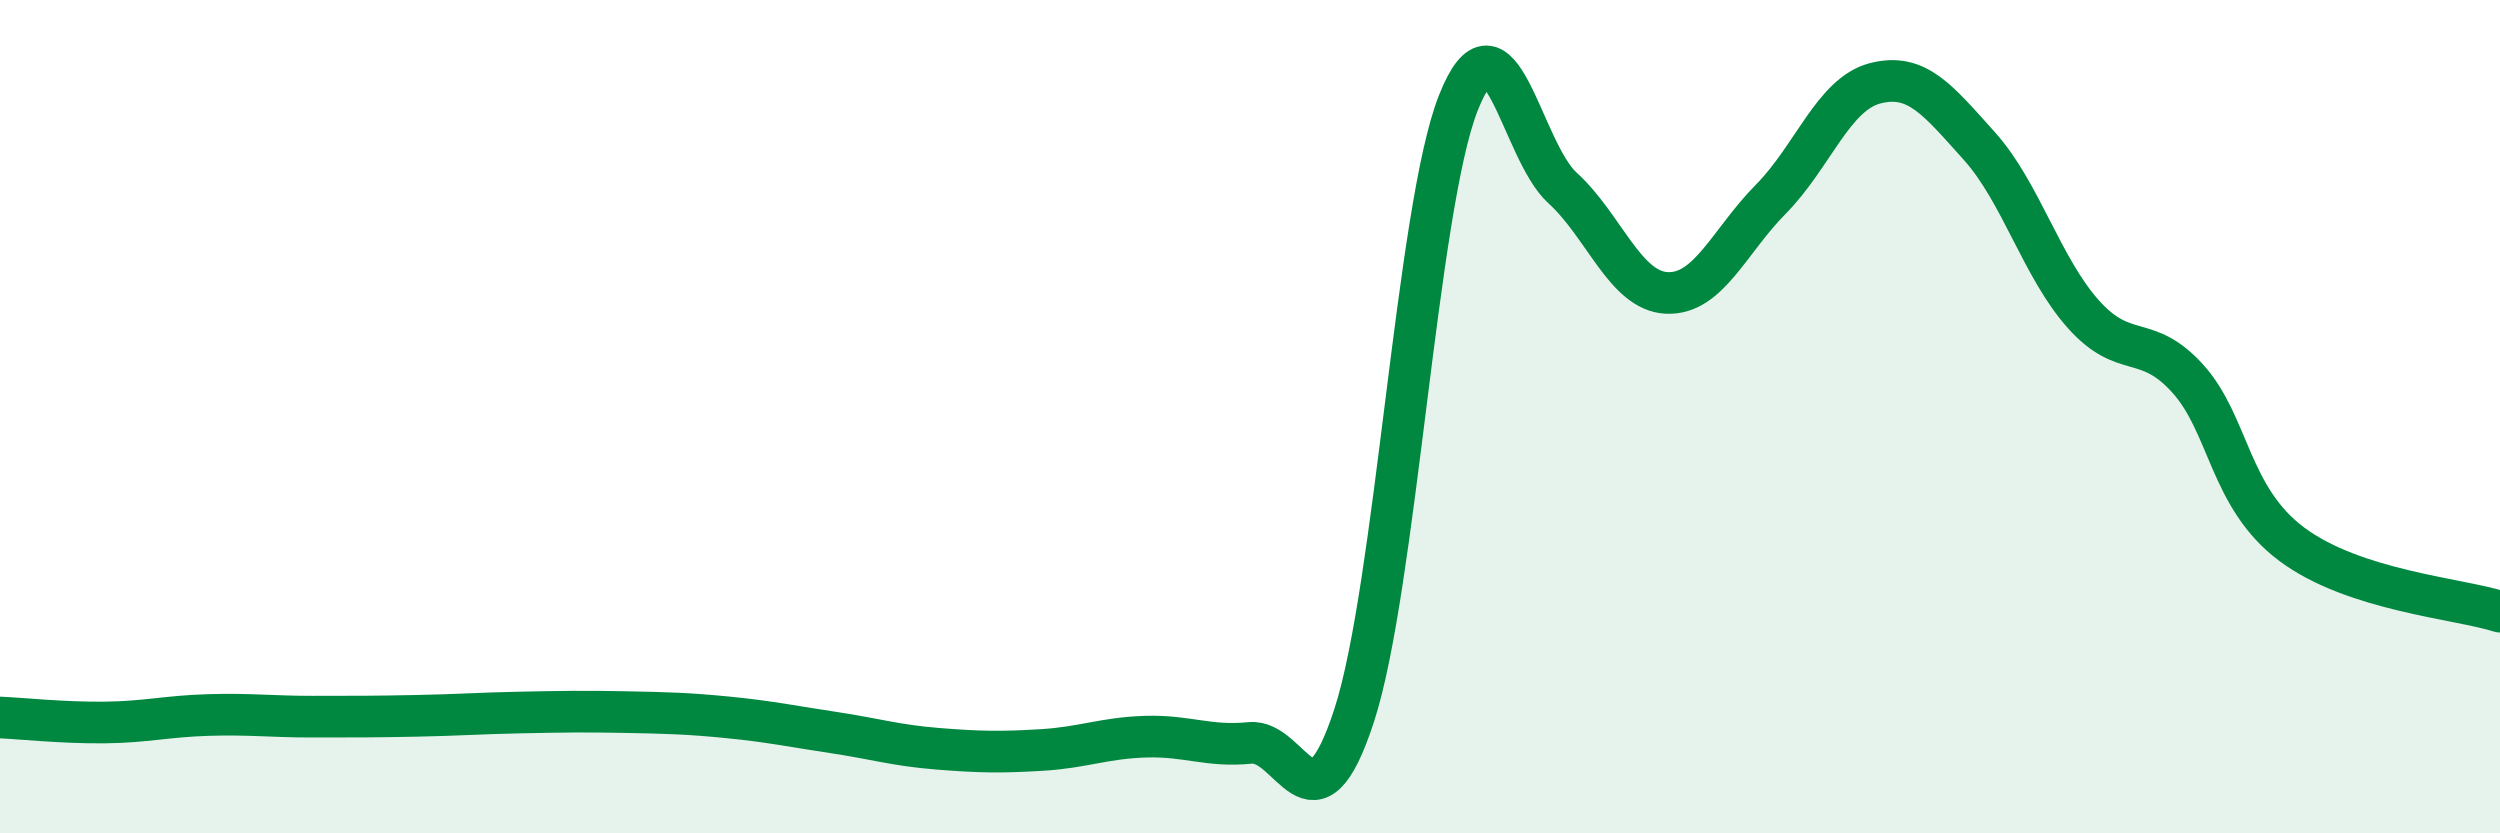
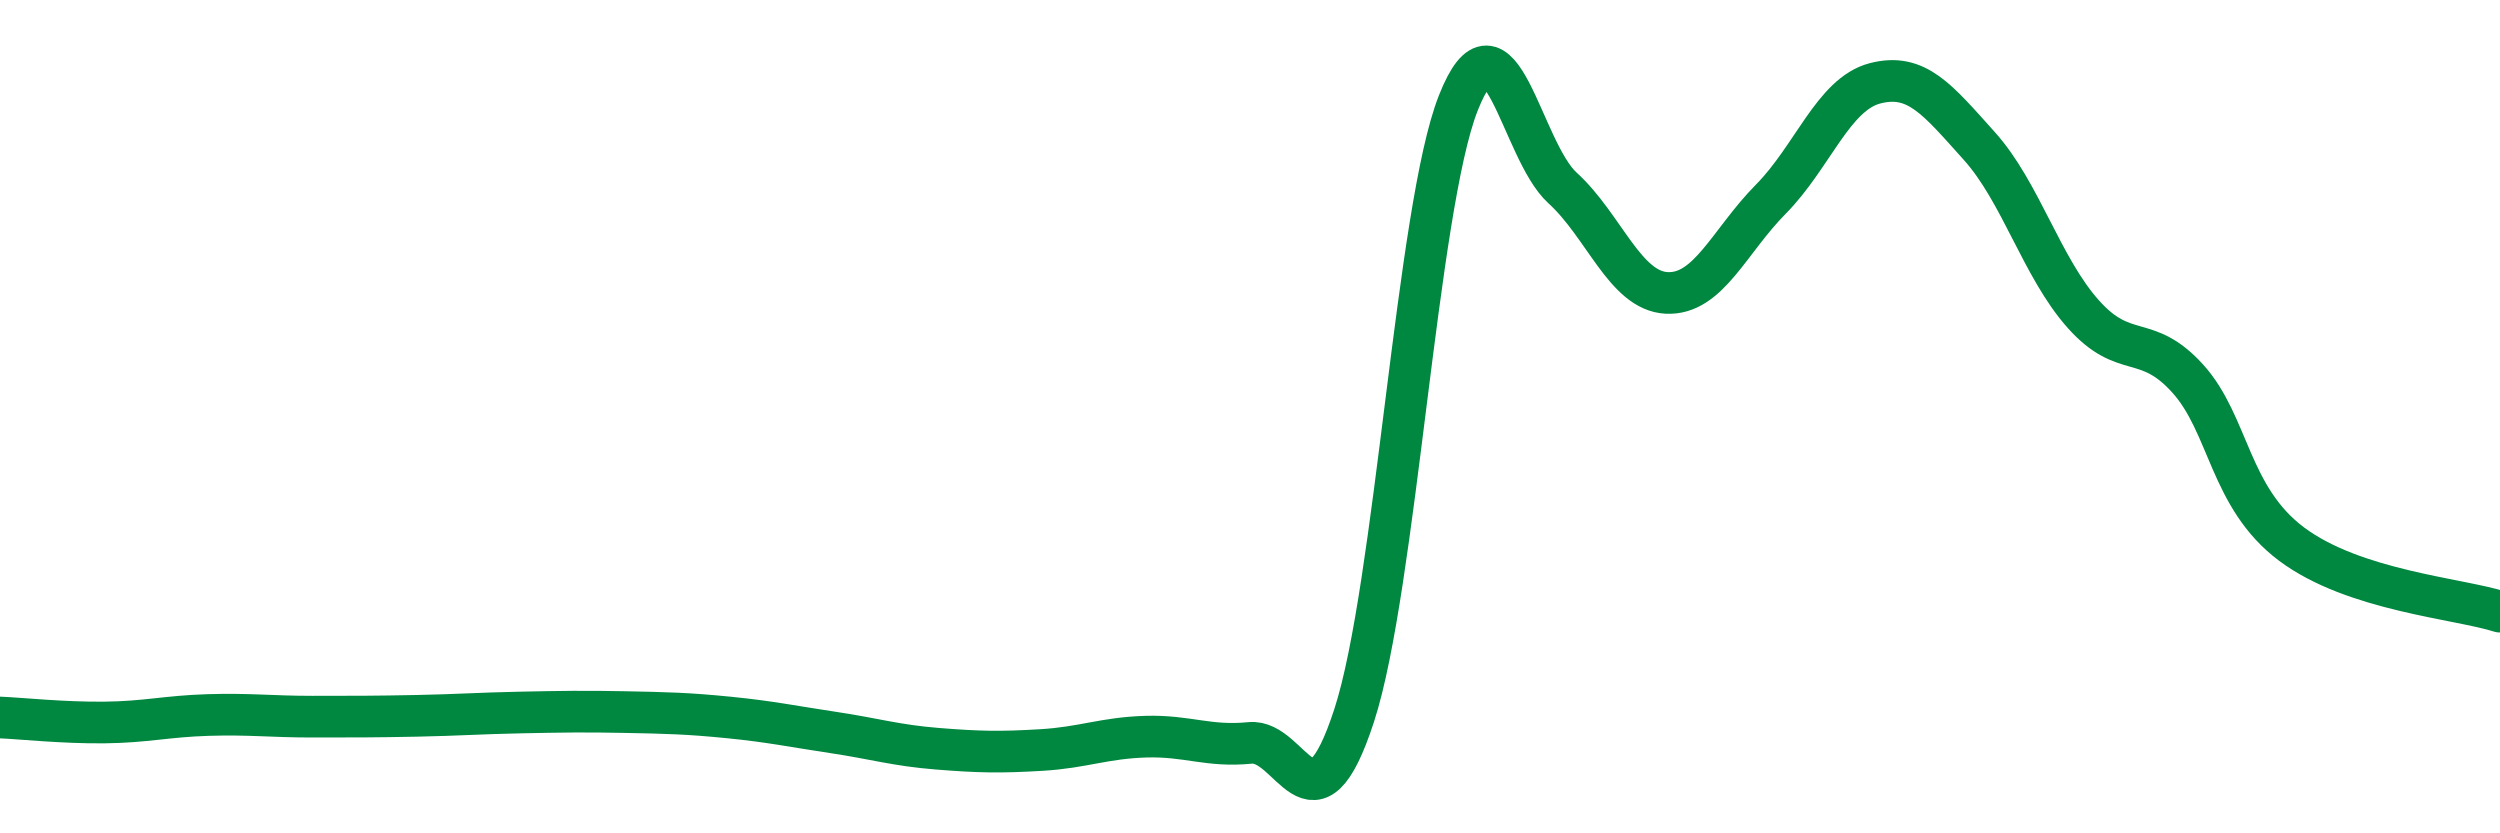
<svg xmlns="http://www.w3.org/2000/svg" width="60" height="20" viewBox="0 0 60 20">
-   <path d="M 0,17.22 C 0.5,17.24 1.5,17.35 2.5,17.34 C 3.5,17.33 4,17.19 5,17.16 C 6,17.13 6.5,17.2 7.5,17.2 C 8.5,17.2 9,17.2 10,17.18 C 11,17.16 11.5,17.12 12.5,17.1 C 13.5,17.08 14,17.07 15,17.09 C 16,17.11 16.5,17.12 17.5,17.22 C 18.5,17.32 19,17.43 20,17.58 C 21,17.73 21.5,17.89 22.5,17.97 C 23.5,18.05 24,18.06 25,18 C 26,17.94 26.5,17.71 27.5,17.68 C 28.5,17.65 29,17.93 30,17.83 C 31,17.73 31.5,20.24 32.5,17.17 C 33.5,14.1 34,5 35,2.47 C 36,-0.06 36.5,3.6 37.5,4.51 C 38.5,5.42 39,6.98 40,7.03 C 41,7.08 41.5,5.79 42.5,4.78 C 43.5,3.77 44,2.26 45,2 C 46,1.74 46.5,2.39 47.5,3.5 C 48.5,4.61 49,6.42 50,7.54 C 51,8.66 51.5,7.98 52.5,9.08 C 53.5,10.18 53.5,11.94 55,13.06 C 56.5,14.18 59,14.36 60,14.68L60 20L0 20Z" fill="#008740" opacity="0.1" stroke-linecap="round" stroke-linejoin="round" />
  <path d="M 0,17.22 C 0.5,17.24 1.5,17.35 2.5,17.34 C 3.5,17.33 4,17.19 5,17.16 C 6,17.13 6.5,17.2 7.5,17.2 C 8.5,17.2 9,17.2 10,17.18 C 11,17.16 11.5,17.12 12.5,17.1 C 13.5,17.08 14,17.07 15,17.09 C 16,17.11 16.5,17.12 17.5,17.22 C 18.5,17.32 19,17.43 20,17.58 C 21,17.73 21.5,17.89 22.5,17.97 C 23.5,18.05 24,18.06 25,18 C 26,17.94 26.5,17.71 27.5,17.68 C 28.5,17.65 29,17.93 30,17.83 C 31,17.73 31.5,20.24 32.5,17.17 C 33.5,14.1 34,5 35,2.47 C 36,-0.06 36.5,3.6 37.5,4.51 C 38.5,5.42 39,6.98 40,7.03 C 41,7.08 41.5,5.79 42.5,4.78 C 43.5,3.77 44,2.26 45,2 C 46,1.74 46.5,2.39 47.5,3.5 C 48.5,4.61 49,6.42 50,7.54 C 51,8.66 51.5,7.98 52.5,9.08 C 53.5,10.18 53.5,11.94 55,13.06 C 56.5,14.18 59,14.36 60,14.68" stroke="#008740" stroke-width="1" fill="none" stroke-linecap="round" stroke-linejoin="round" />
</svg>